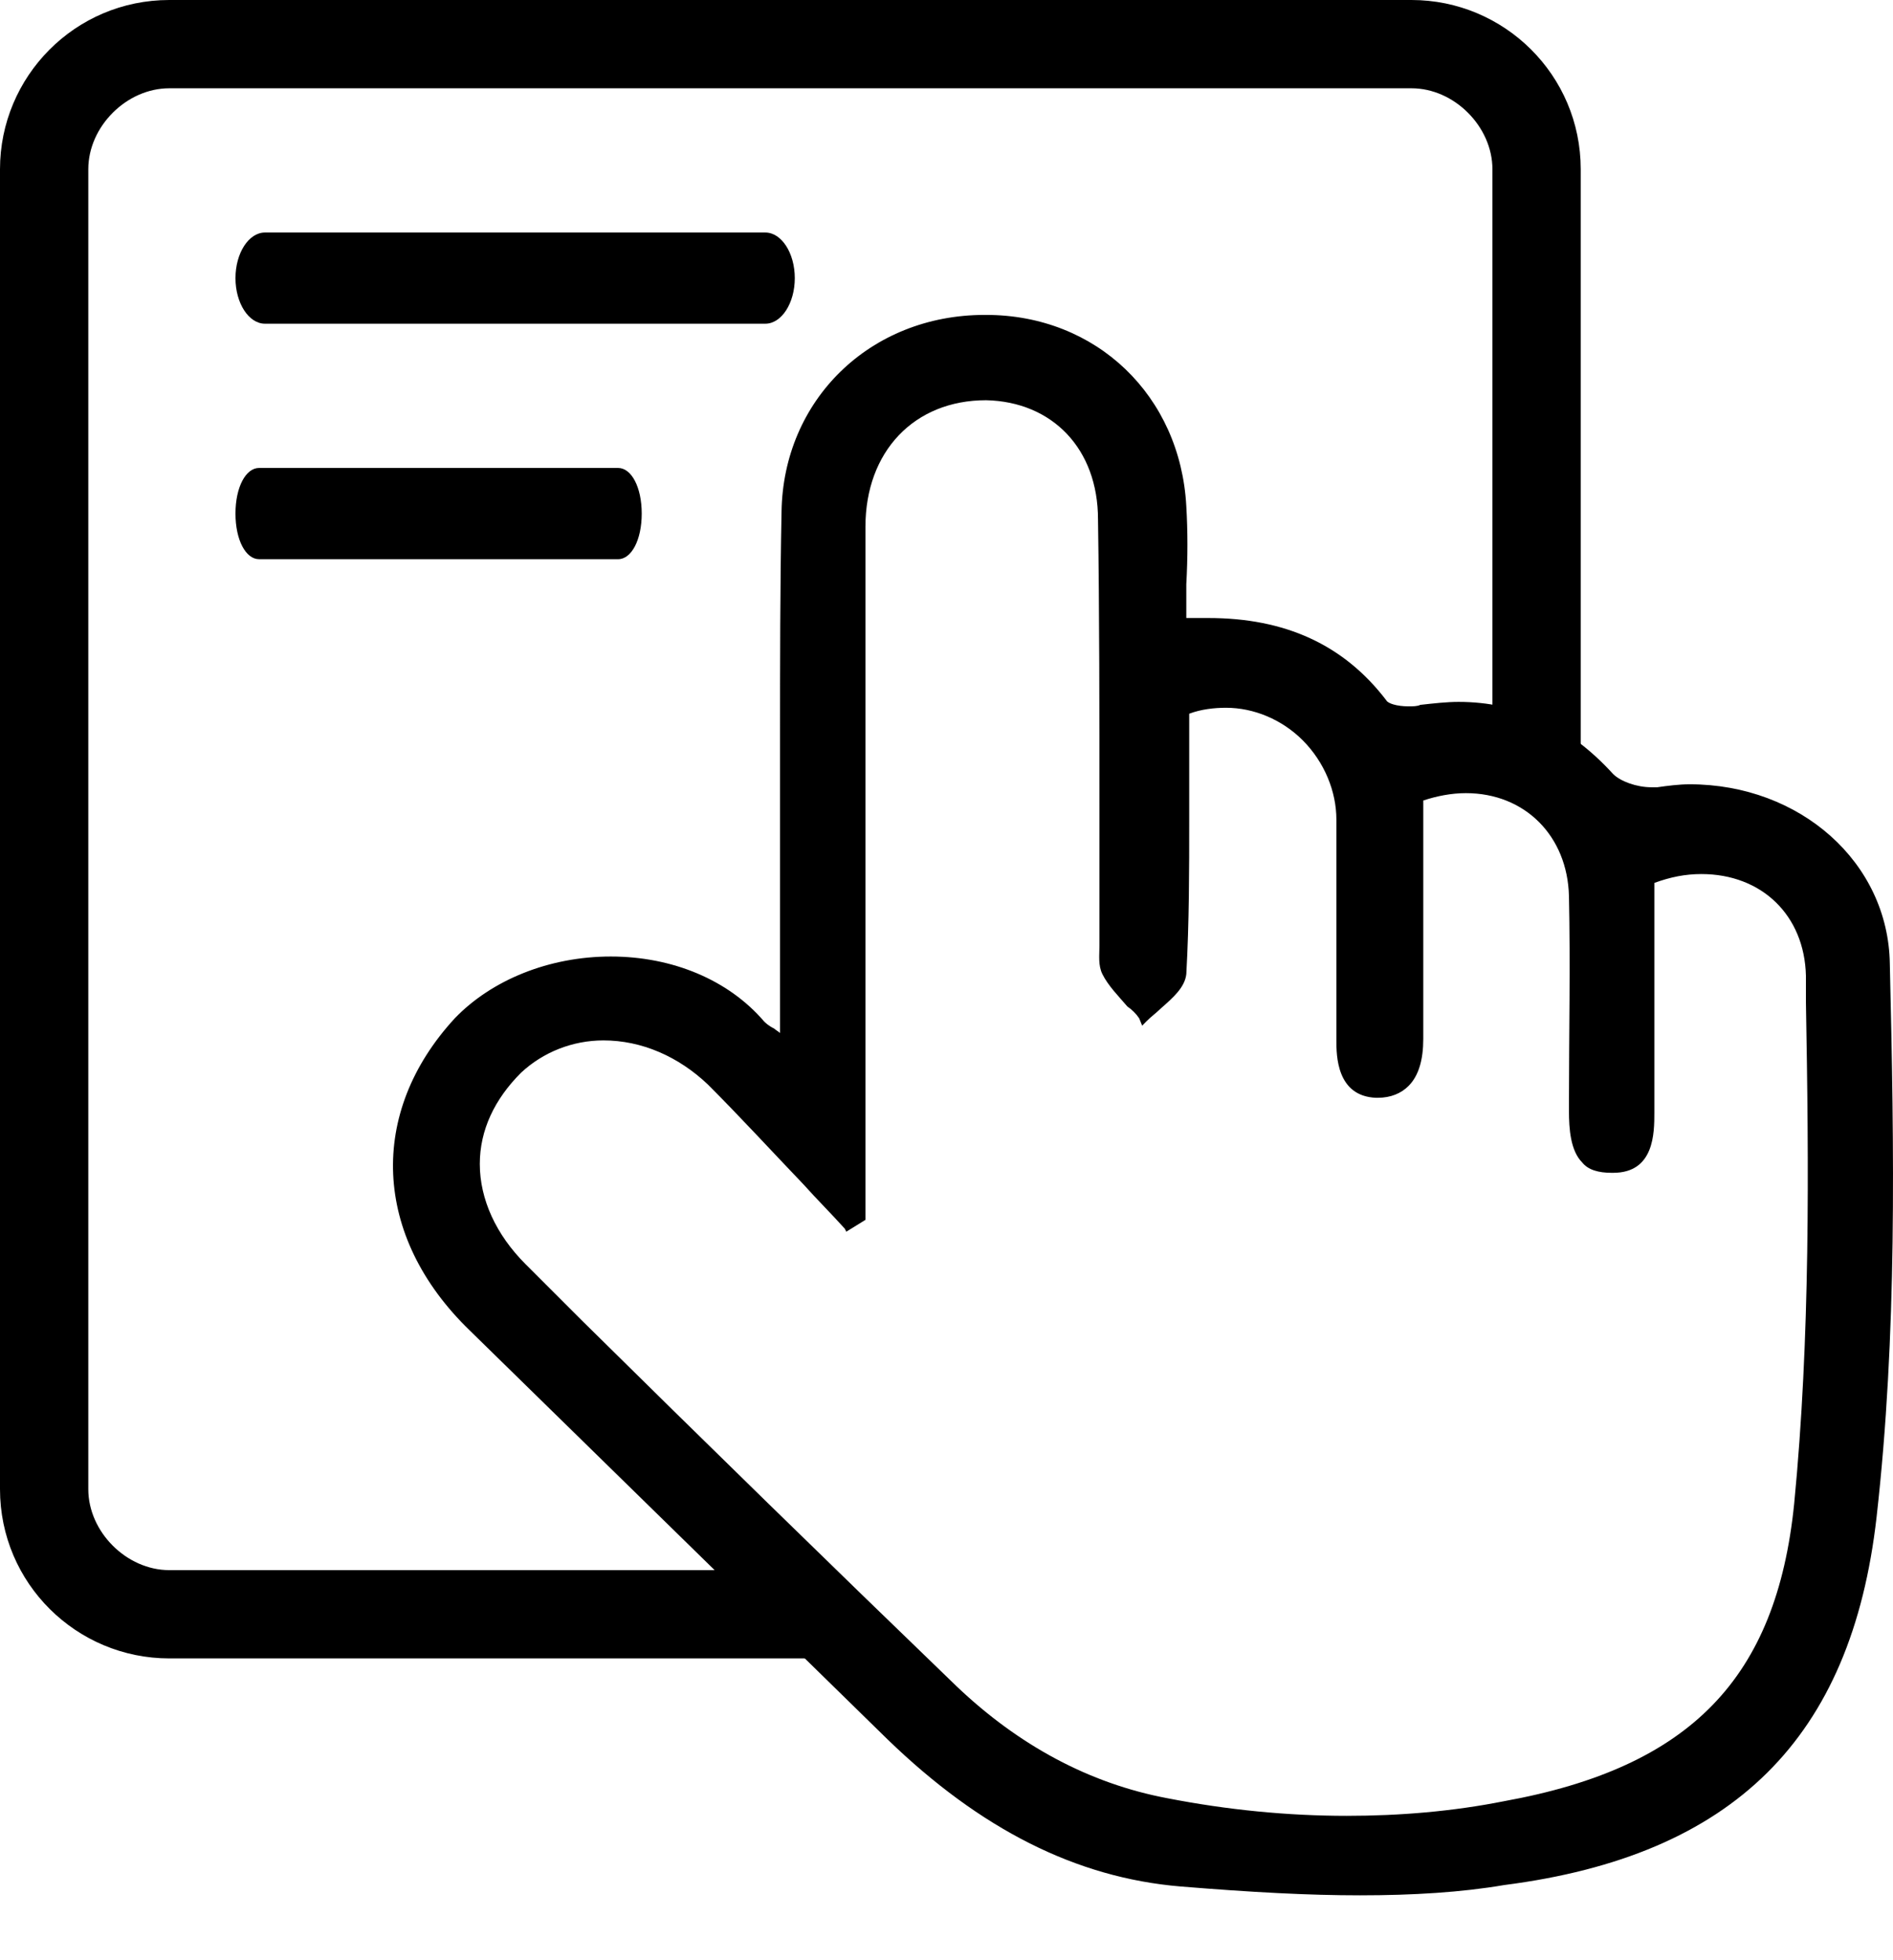
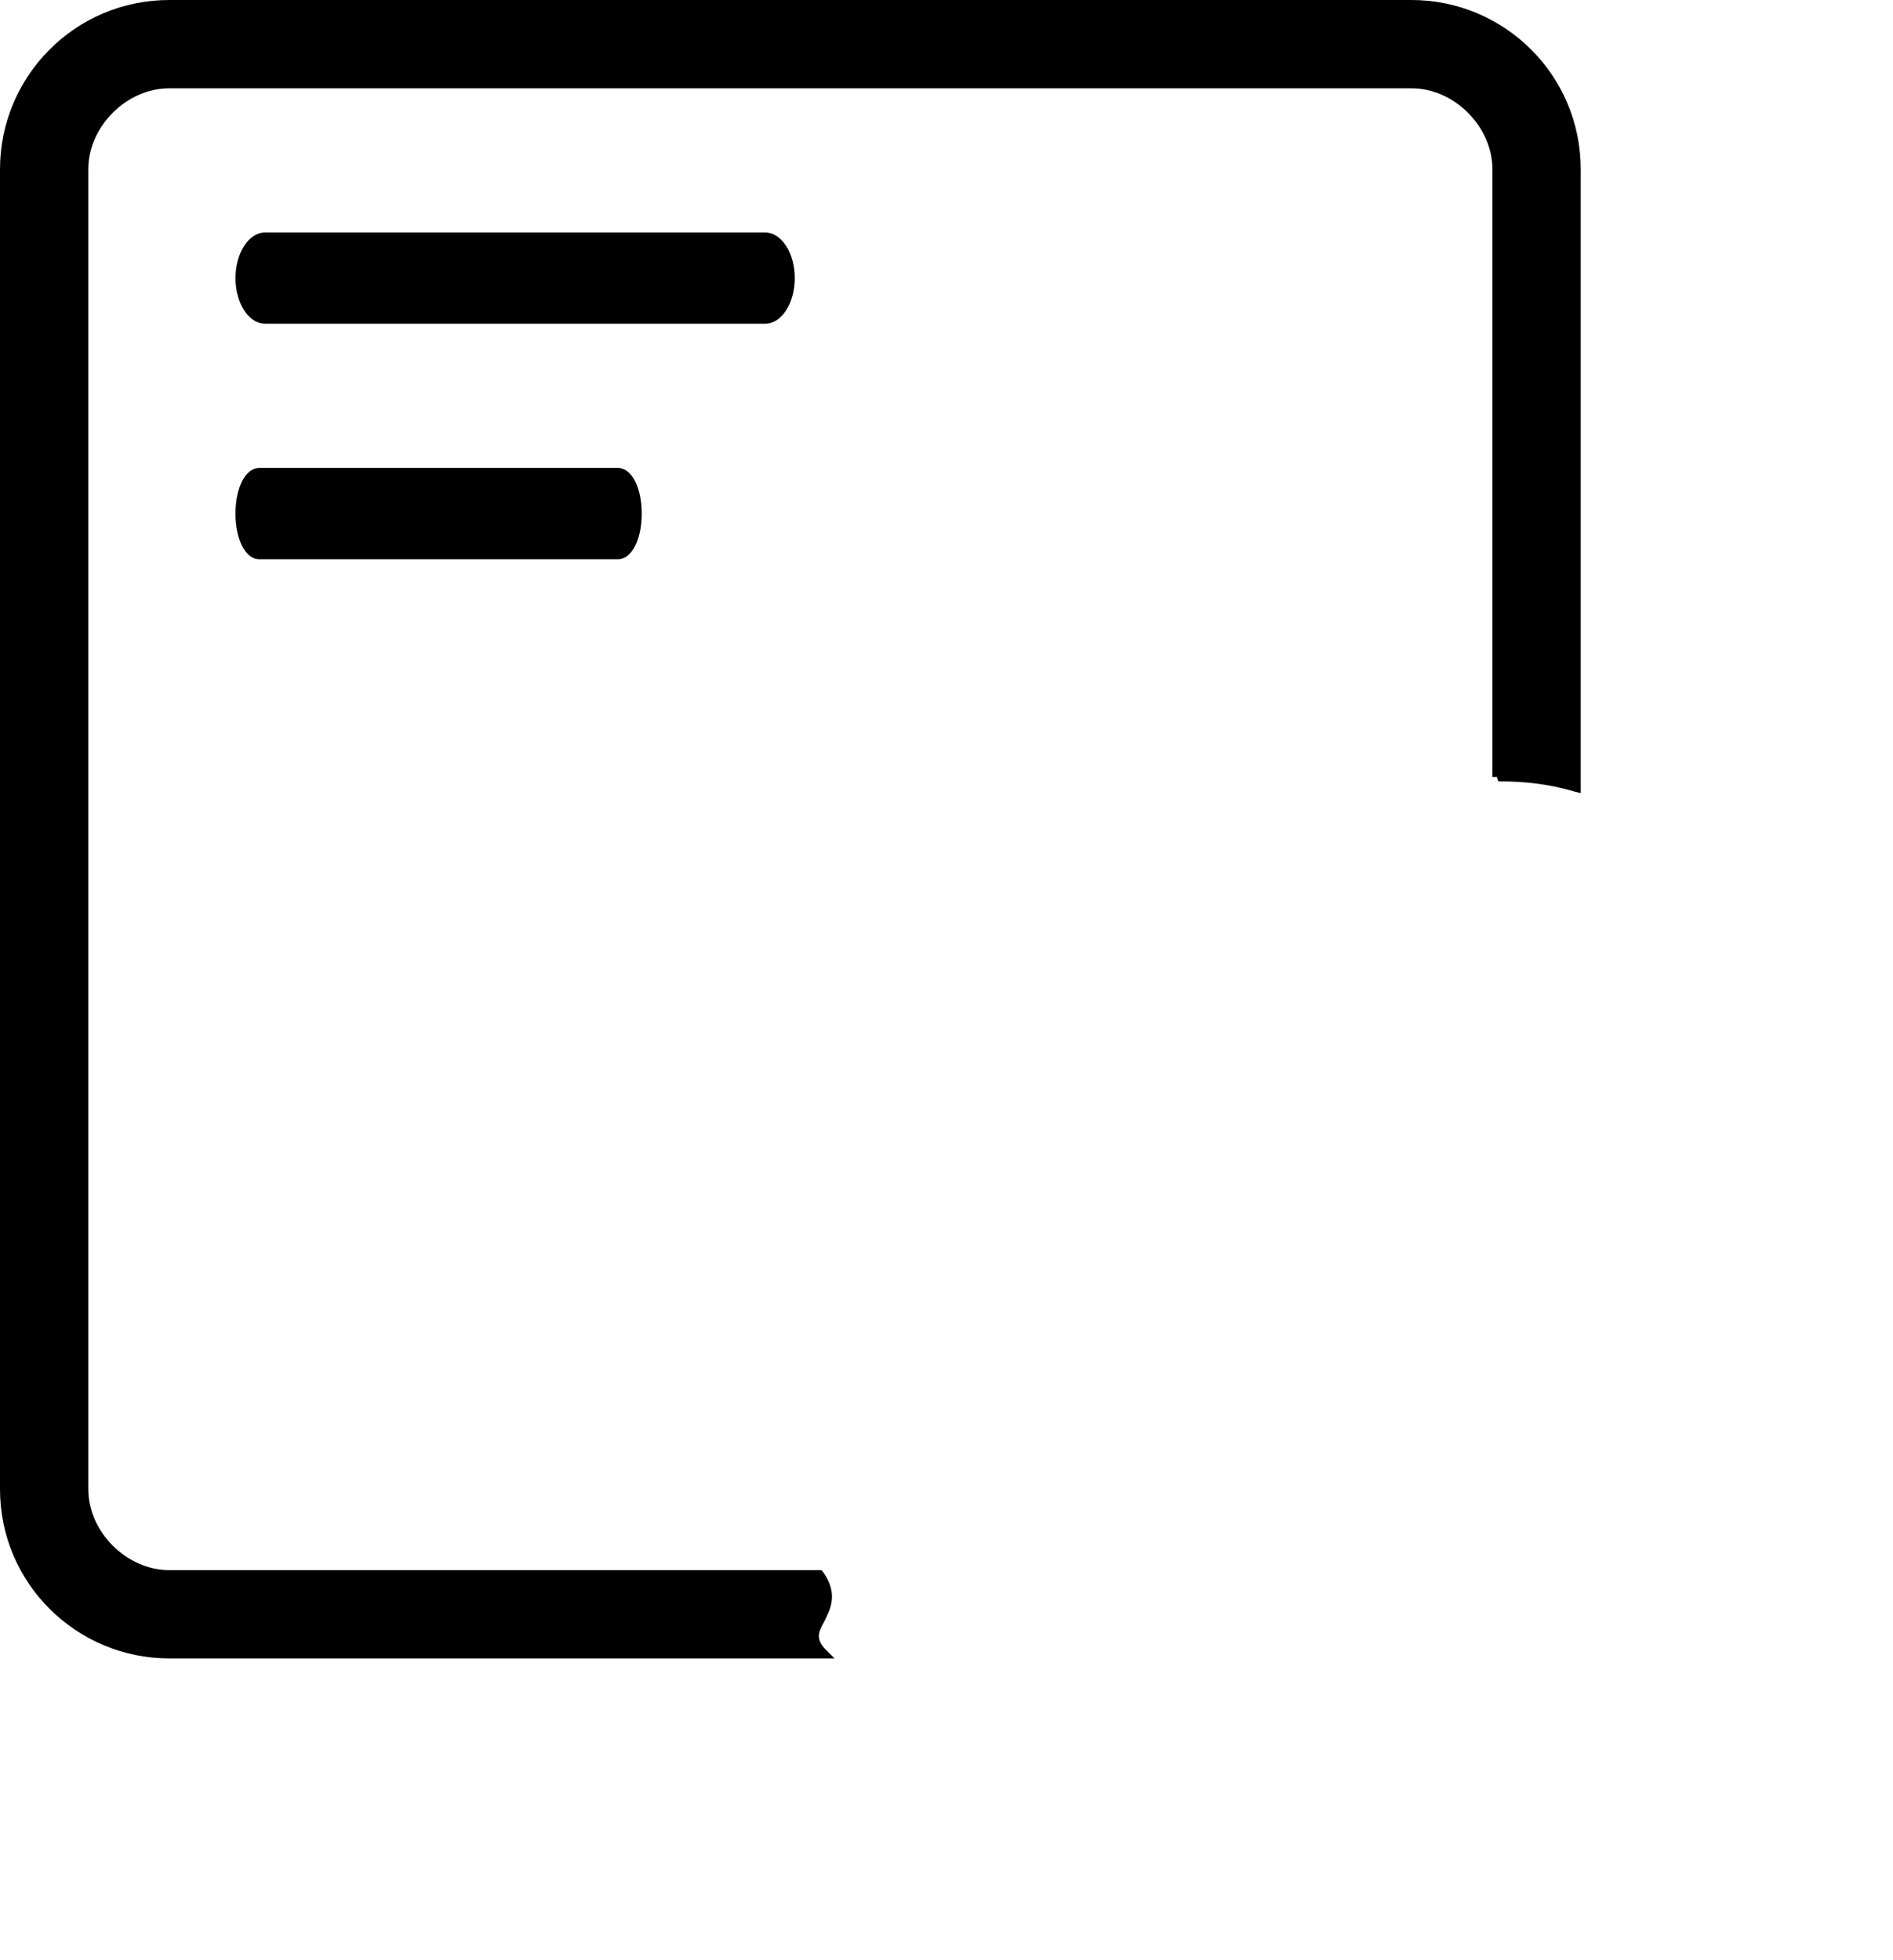
<svg xmlns="http://www.w3.org/2000/svg" width="28px" height="29px" viewBox="0 0 28 29" version="1.1">
  <title>Оставляете заявку</title>
  <g id="Page-1" stroke="none" stroke-width="1" fill="none" fill-rule="evenodd">
    <g id="main-copy" transform="translate(-106, -2508)" fill="#000000" fill-rule="nonzero">
      <g id="Оставляете-заявку" transform="translate(106, 2508)">
        <path d="M2.504,24.535 C1.132,24.535 0,23.425 0,22.031 L0,2.504 C0,1.132 1.11,0 2.504,0 L20.878,0 C22.249,0 23.381,1.11 23.381,2.504 L23.381,11.734 L23.294,11.712 C22.924,11.603 22.576,11.56 22.184,11.56 L22.162,11.56 L22.14,11.495 L22.075,11.495 L22.075,2.504 C22.075,1.872 21.509,1.306 20.878,1.306 L2.504,1.306 C1.872,1.306 1.306,1.872 1.306,2.504 L1.306,22.031 C1.306,22.663 1.872,23.229 2.504,23.229 L12.148,23.229 L12.17,23.251 C12.409,23.577 12.278,23.817 12.191,23.991 C12.104,24.143 12.061,24.252 12.213,24.404 L12.344,24.535 L2.504,24.535 Z" id="Path" />
        <path d="M3.919,4.789 C3.679,4.789 3.483,4.485 3.483,4.115 C3.483,3.744 3.679,3.44 3.919,3.44 L11.32,3.44 C11.56,3.44 11.756,3.744 11.756,4.115 C11.756,4.485 11.56,4.789 11.32,4.789 L3.919,4.789 Z" id="Path" />
        <path d="M11.32,3.505 L3.919,3.505 C3.723,3.505 3.549,3.766 3.549,4.115 C3.549,4.463 3.723,4.724 3.919,4.724 L11.32,4.724 C11.516,4.724 11.691,4.463 11.691,4.115 C11.691,3.766 11.538,3.505 11.32,3.505 Z M3.832,8.273 C3.636,8.273 3.483,7.99 3.483,7.598 C3.483,7.206 3.636,6.923 3.832,6.923 L9.143,6.923 C9.339,6.923 9.492,7.206 9.492,7.598 C9.492,7.99 9.339,8.273 9.143,8.273 L3.832,8.273 Z" id="Shape" />
-         <path d="M9.143,6.988 L3.832,6.988 C3.679,6.988 3.57,7.249 3.57,7.598 C3.57,7.946 3.679,8.207 3.832,8.207 L9.143,8.207 C9.296,8.207 9.405,7.946 9.405,7.598 C9.405,7.249 9.274,6.988 9.143,6.988 L9.143,6.988 Z M20.116,28.04 C19.354,28.04 18.526,27.996 17.46,27.909 C15.914,27.779 14.499,27.06 13.127,25.732 L6.945,19.68 C5.508,18.287 5.443,16.458 6.727,15.065 C7.271,14.499 8.12,14.151 9.035,14.151 C9.949,14.151 10.776,14.499 11.299,15.108 C11.32,15.13 11.364,15.174 11.451,15.217 C11.473,15.239 11.516,15.261 11.538,15.283 L11.538,12.365 L11.538,10.929 C11.538,9.818 11.538,8.686 11.56,7.576 C11.582,5.921 12.866,4.659 14.564,4.659 L14.586,4.659 C16.219,4.659 17.46,5.856 17.547,7.489 C17.569,7.859 17.569,8.251 17.547,8.643 L17.547,9.143 L17.873,9.143 C19.005,9.143 19.876,9.535 20.507,10.363 C20.529,10.406 20.66,10.45 20.834,10.45 C20.899,10.45 20.965,10.45 21.008,10.428 C21.204,10.406 21.4,10.384 21.574,10.384 C22.445,10.384 23.207,10.733 23.86,11.451 C23.969,11.56 24.208,11.647 24.426,11.647 L24.513,11.647 C24.666,11.625 24.84,11.603 24.992,11.603 C26.625,11.603 27.931,12.757 27.953,14.259 C28.018,17.024 28.062,19.746 27.757,22.445 C27.387,25.711 25.645,27.452 22.249,27.888 C21.618,27.996 20.899,28.04 20.116,28.04 L20.116,28.04 Z M8.926,15.392 C8.469,15.392 8.033,15.566 7.707,15.87 C7.315,16.262 7.097,16.719 7.097,17.22 C7.097,17.743 7.337,18.265 7.772,18.701 L8.599,19.528 C10.406,21.313 12.278,23.142 14.151,24.949 C15.065,25.819 16.11,26.385 17.264,26.603 C18.156,26.777 19.049,26.864 19.92,26.864 C20.703,26.864 21.487,26.799 22.249,26.647 C25.014,26.146 26.277,24.818 26.538,22.249 C26.777,19.789 26.756,17.264 26.712,14.825 L26.712,14.434 C26.69,13.541 26.059,12.931 25.166,12.931 C24.927,12.931 24.709,12.975 24.47,13.062 L24.47,16.458 C24.47,16.763 24.47,17.351 23.86,17.351 L23.838,17.351 C23.642,17.351 23.49,17.307 23.403,17.198 C23.229,17.024 23.207,16.698 23.207,16.436 L23.207,16.306 C23.207,15.304 23.229,14.281 23.207,13.258 C23.185,12.365 22.554,11.734 21.683,11.734 C21.465,11.734 21.248,11.778 21.052,11.843 L21.052,15.37 C21.052,15.675 20.986,15.914 20.834,16.066 C20.725,16.175 20.573,16.241 20.377,16.241 L20.355,16.241 C19.767,16.219 19.767,15.609 19.767,15.392 L19.767,13.955 L19.767,12.126 C19.767,11.712 19.593,11.277 19.267,10.95 C18.962,10.646 18.548,10.471 18.135,10.471 C17.96,10.471 17.764,10.493 17.59,10.559 L17.59,12.126 C17.59,12.866 17.59,13.65 17.547,14.412 C17.525,14.608 17.351,14.76 17.177,14.913 C17.111,14.978 17.024,15.043 16.959,15.108 L16.894,15.174 L16.85,15.065 C16.807,15 16.741,14.934 16.676,14.891 C16.545,14.738 16.393,14.586 16.306,14.412 C16.241,14.281 16.262,14.129 16.262,13.998 L16.262,13.824 L16.262,11.93 C16.262,10.537 16.262,9.1 16.241,7.685 C16.241,6.64 15.566,5.943 14.586,5.921 C13.519,5.921 12.801,6.683 12.801,7.794 L12.801,18.047 L12.518,18.222 L12.496,18.178 C12.3,17.96 12.082,17.743 11.887,17.525 C11.429,17.046 10.95,16.524 10.471,16.045 C10.036,15.631 9.492,15.392 8.926,15.392 Z" id="Shape" />
      </g>
    </g>
  </g>
</svg>